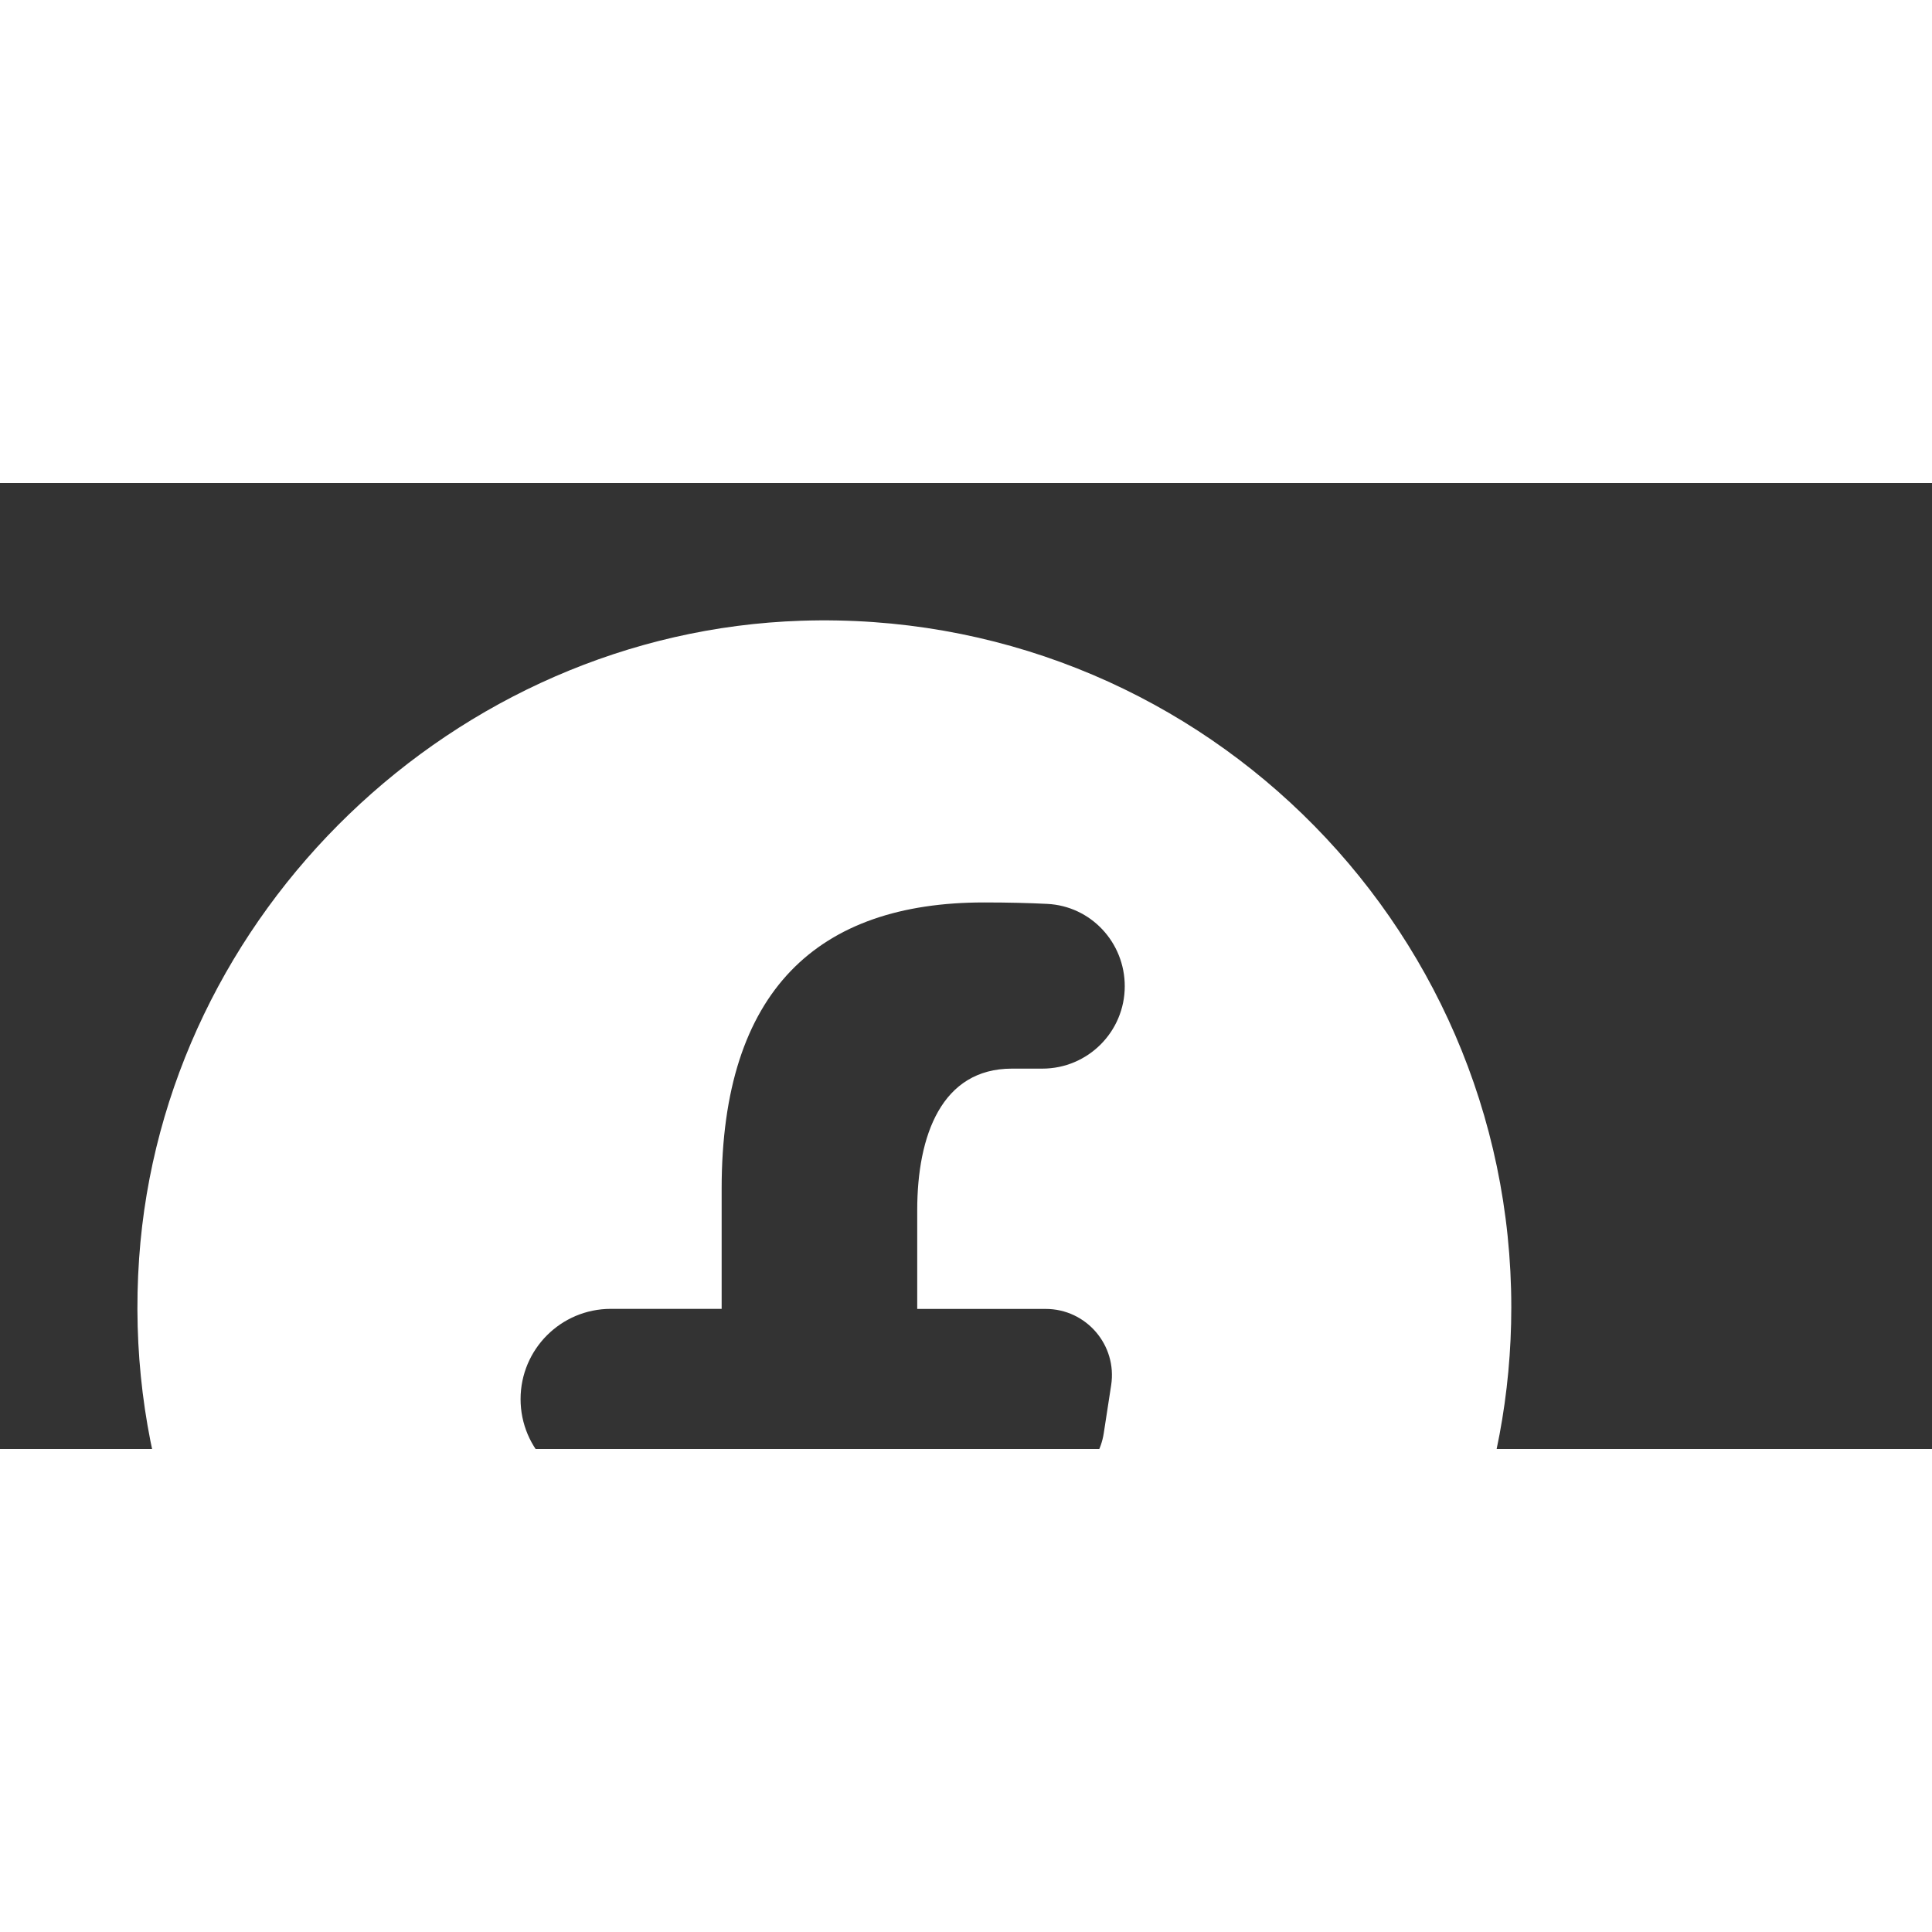
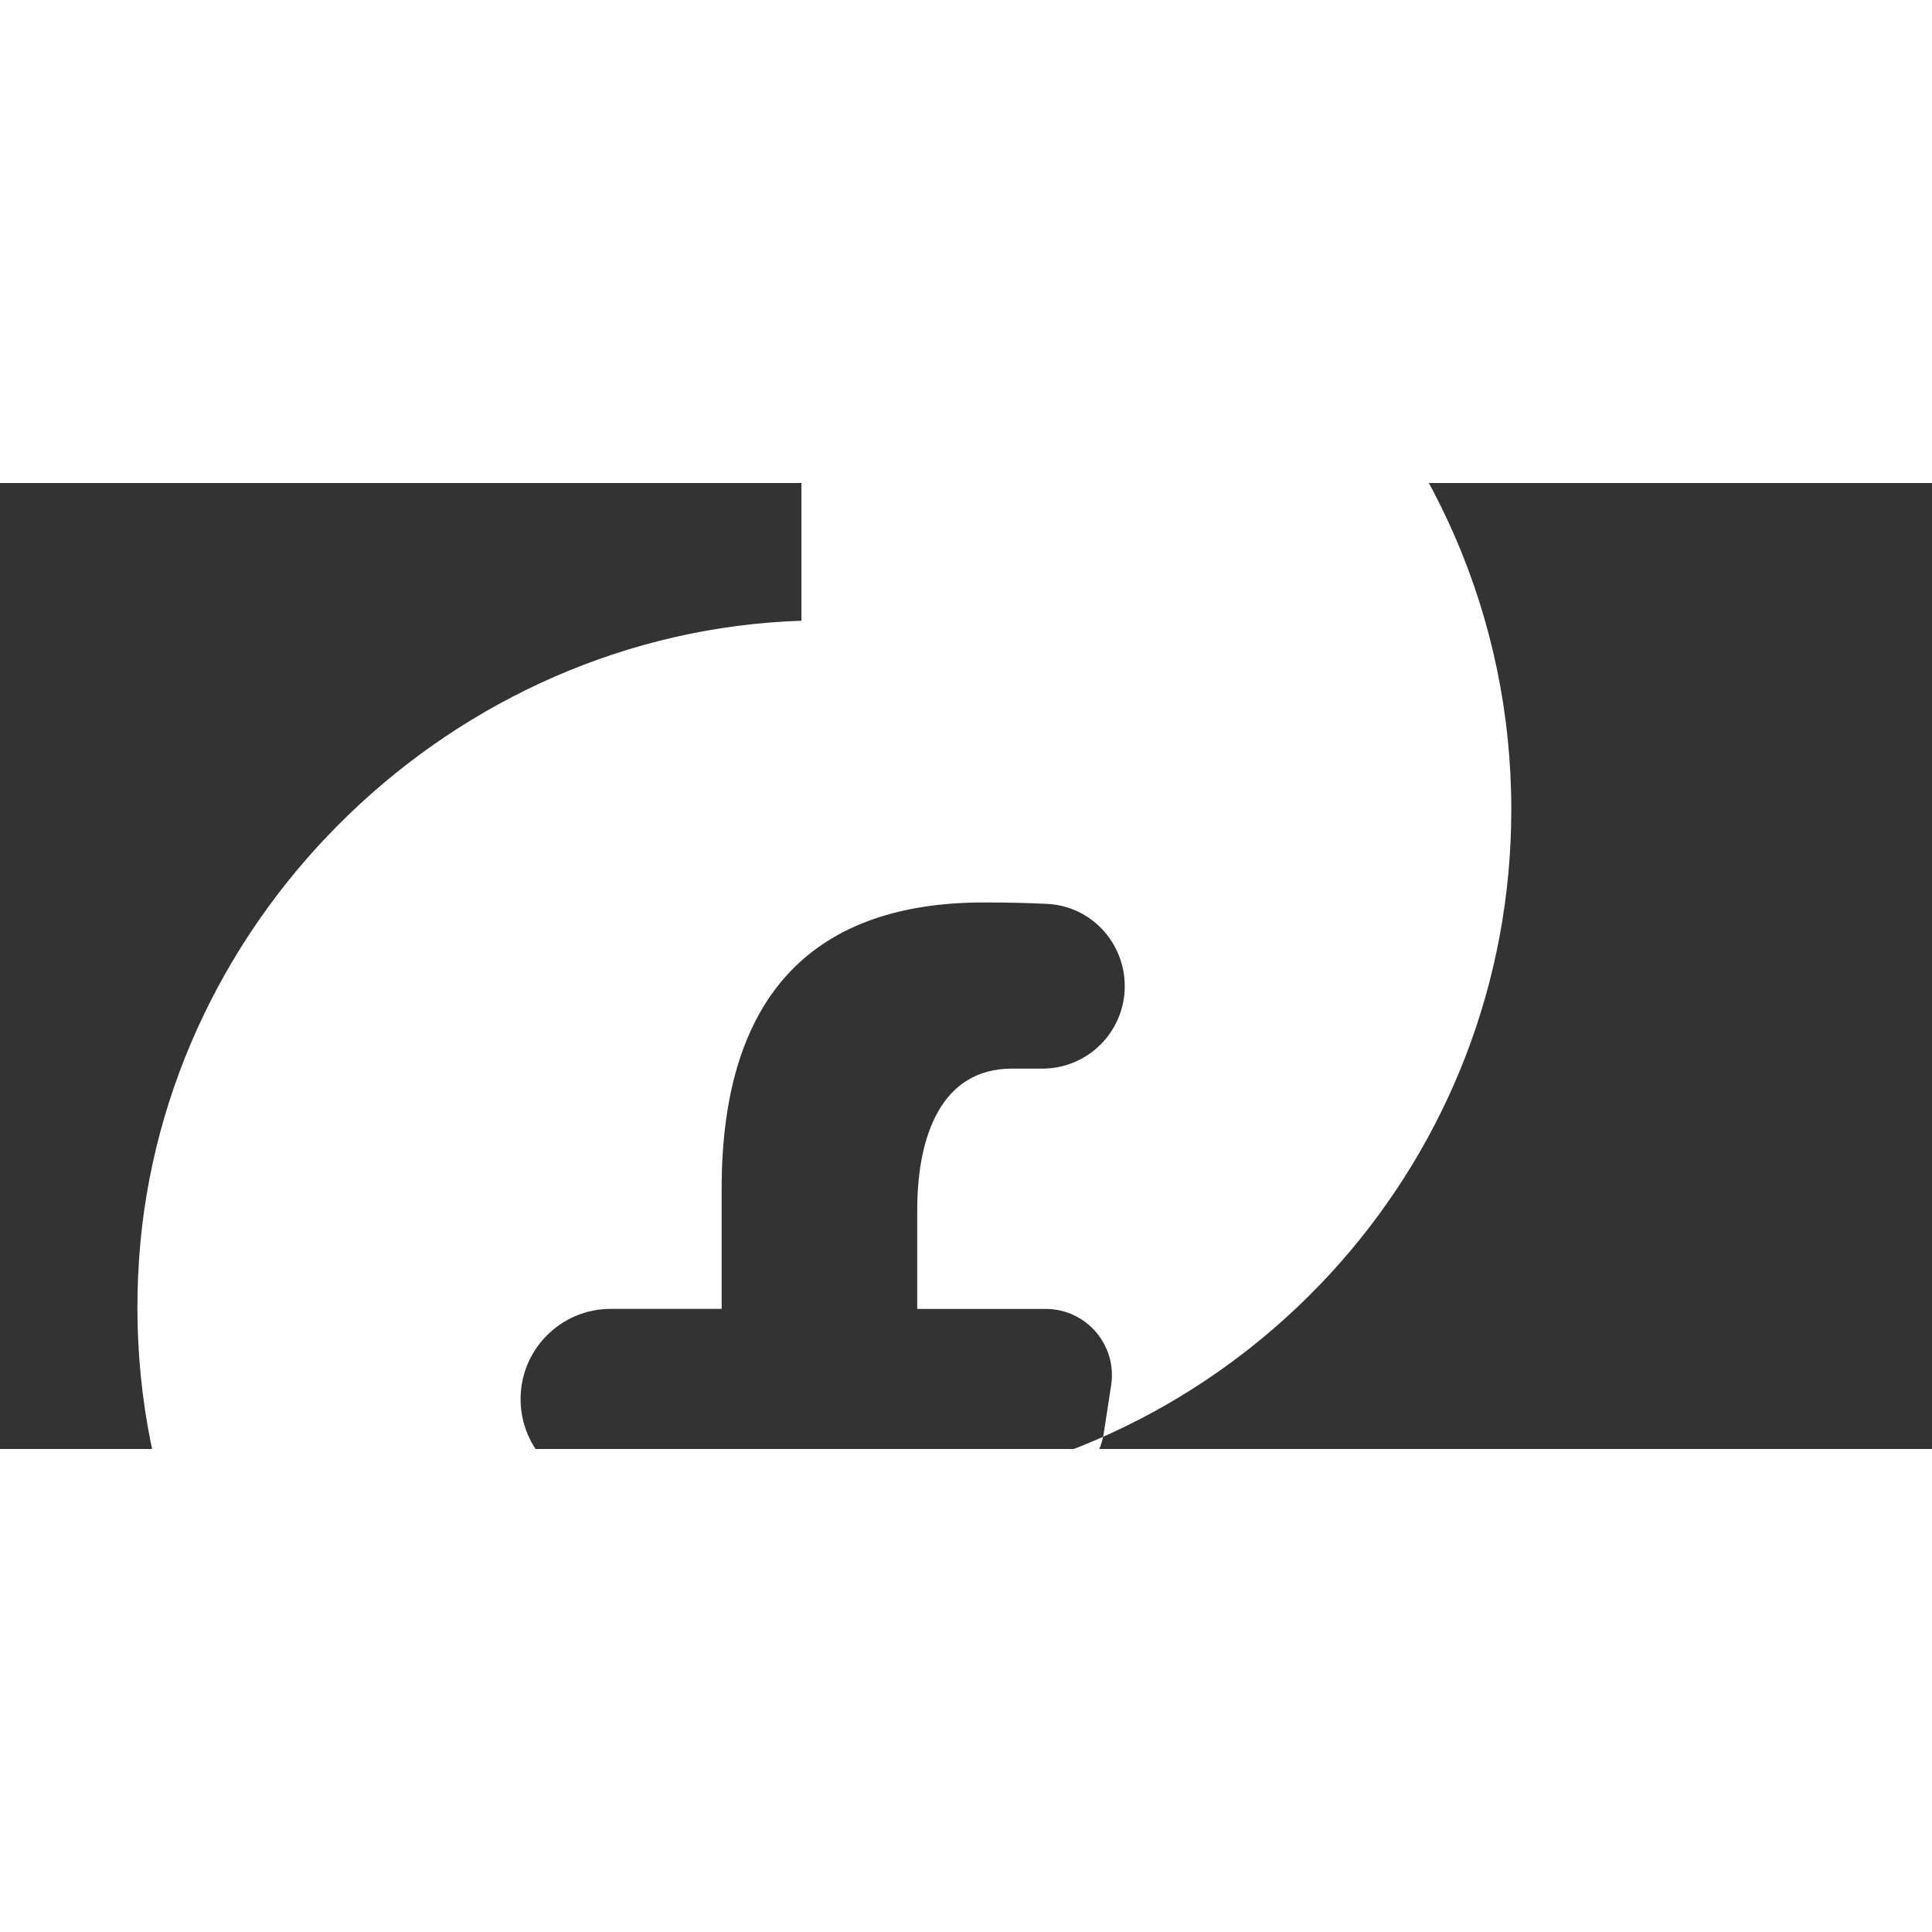
<svg xmlns="http://www.w3.org/2000/svg" x="0px" y="0px" width="100" height="100" viewBox="0,0,300,150" style="fill:#FFFFFF;">
  <rect x="0" y="0" width="300" height="150" fill="#333333" stroke="none" />
  <g fill="#ffffff" fill-rule="nonzero" stroke="none" stroke-width="1" stroke-linecap="butt" stroke-linejoin="miter" stroke-miterlimit="10" stroke-dasharray="" stroke-dashoffset="0" font-family="none" font-weight="none" font-size="none" text-anchor="none" style="mix-blend-mode: normal">
    <g transform="scale(10.667,10.667)">
-       <path d="M11.666,2.005c-5.046,0.165 -9.292,4.246 -9.641,9.283c-0.369,5.329 3.442,9.832 8.481,10.589v-7.227h-1.614c-0.726,0 -1.314,-0.588 -1.314,-1.314v0c0,-0.726 0.588,-1.314 1.314,-1.314h1.613v-1.749c0,-2.896 1.411,-4.167 3.818,-4.167c0.357,0 0.662,0.008 0.921,0.021c0.636,0.031 1.129,0.561 1.129,1.198v0c0,0.663 -0.537,1.2 -1.2,1.2h-0.442c-1.022,0 -1.379,0.969 -1.379,2.061v1.437h1.87c0.591,0 1.043,0.527 0.953,1.111l-0.108,0.701c-0.073,0.47 -0.477,0.817 -0.953,0.817h-1.762v7.247c4.883,-0.663 8.648,-4.837 8.648,-9.899c0,-5.634 -4.659,-10.179 -10.334,-9.995z" />
+       <path d="M11.666,2.005c-5.046,0.165 -9.292,4.246 -9.641,9.283c-0.369,5.329 3.442,9.832 8.481,10.589v-7.227h-1.614c-0.726,0 -1.314,-0.588 -1.314,-1.314v0c0,-0.726 0.588,-1.314 1.314,-1.314h1.613v-1.749c0,-2.896 1.411,-4.167 3.818,-4.167c0.357,0 0.662,0.008 0.921,0.021c0.636,0.031 1.129,0.561 1.129,1.198v0c0,0.663 -0.537,1.2 -1.2,1.2h-0.442c-1.022,0 -1.379,0.969 -1.379,2.061v1.437h1.87c0.591,0 1.043,0.527 0.953,1.111l-0.108,0.701c-0.073,0.47 -0.477,0.817 -0.953,0.817h-1.762c4.883,-0.663 8.648,-4.837 8.648,-9.899c0,-5.634 -4.659,-10.179 -10.334,-9.995z" />
    </g>
  </g>
</svg>